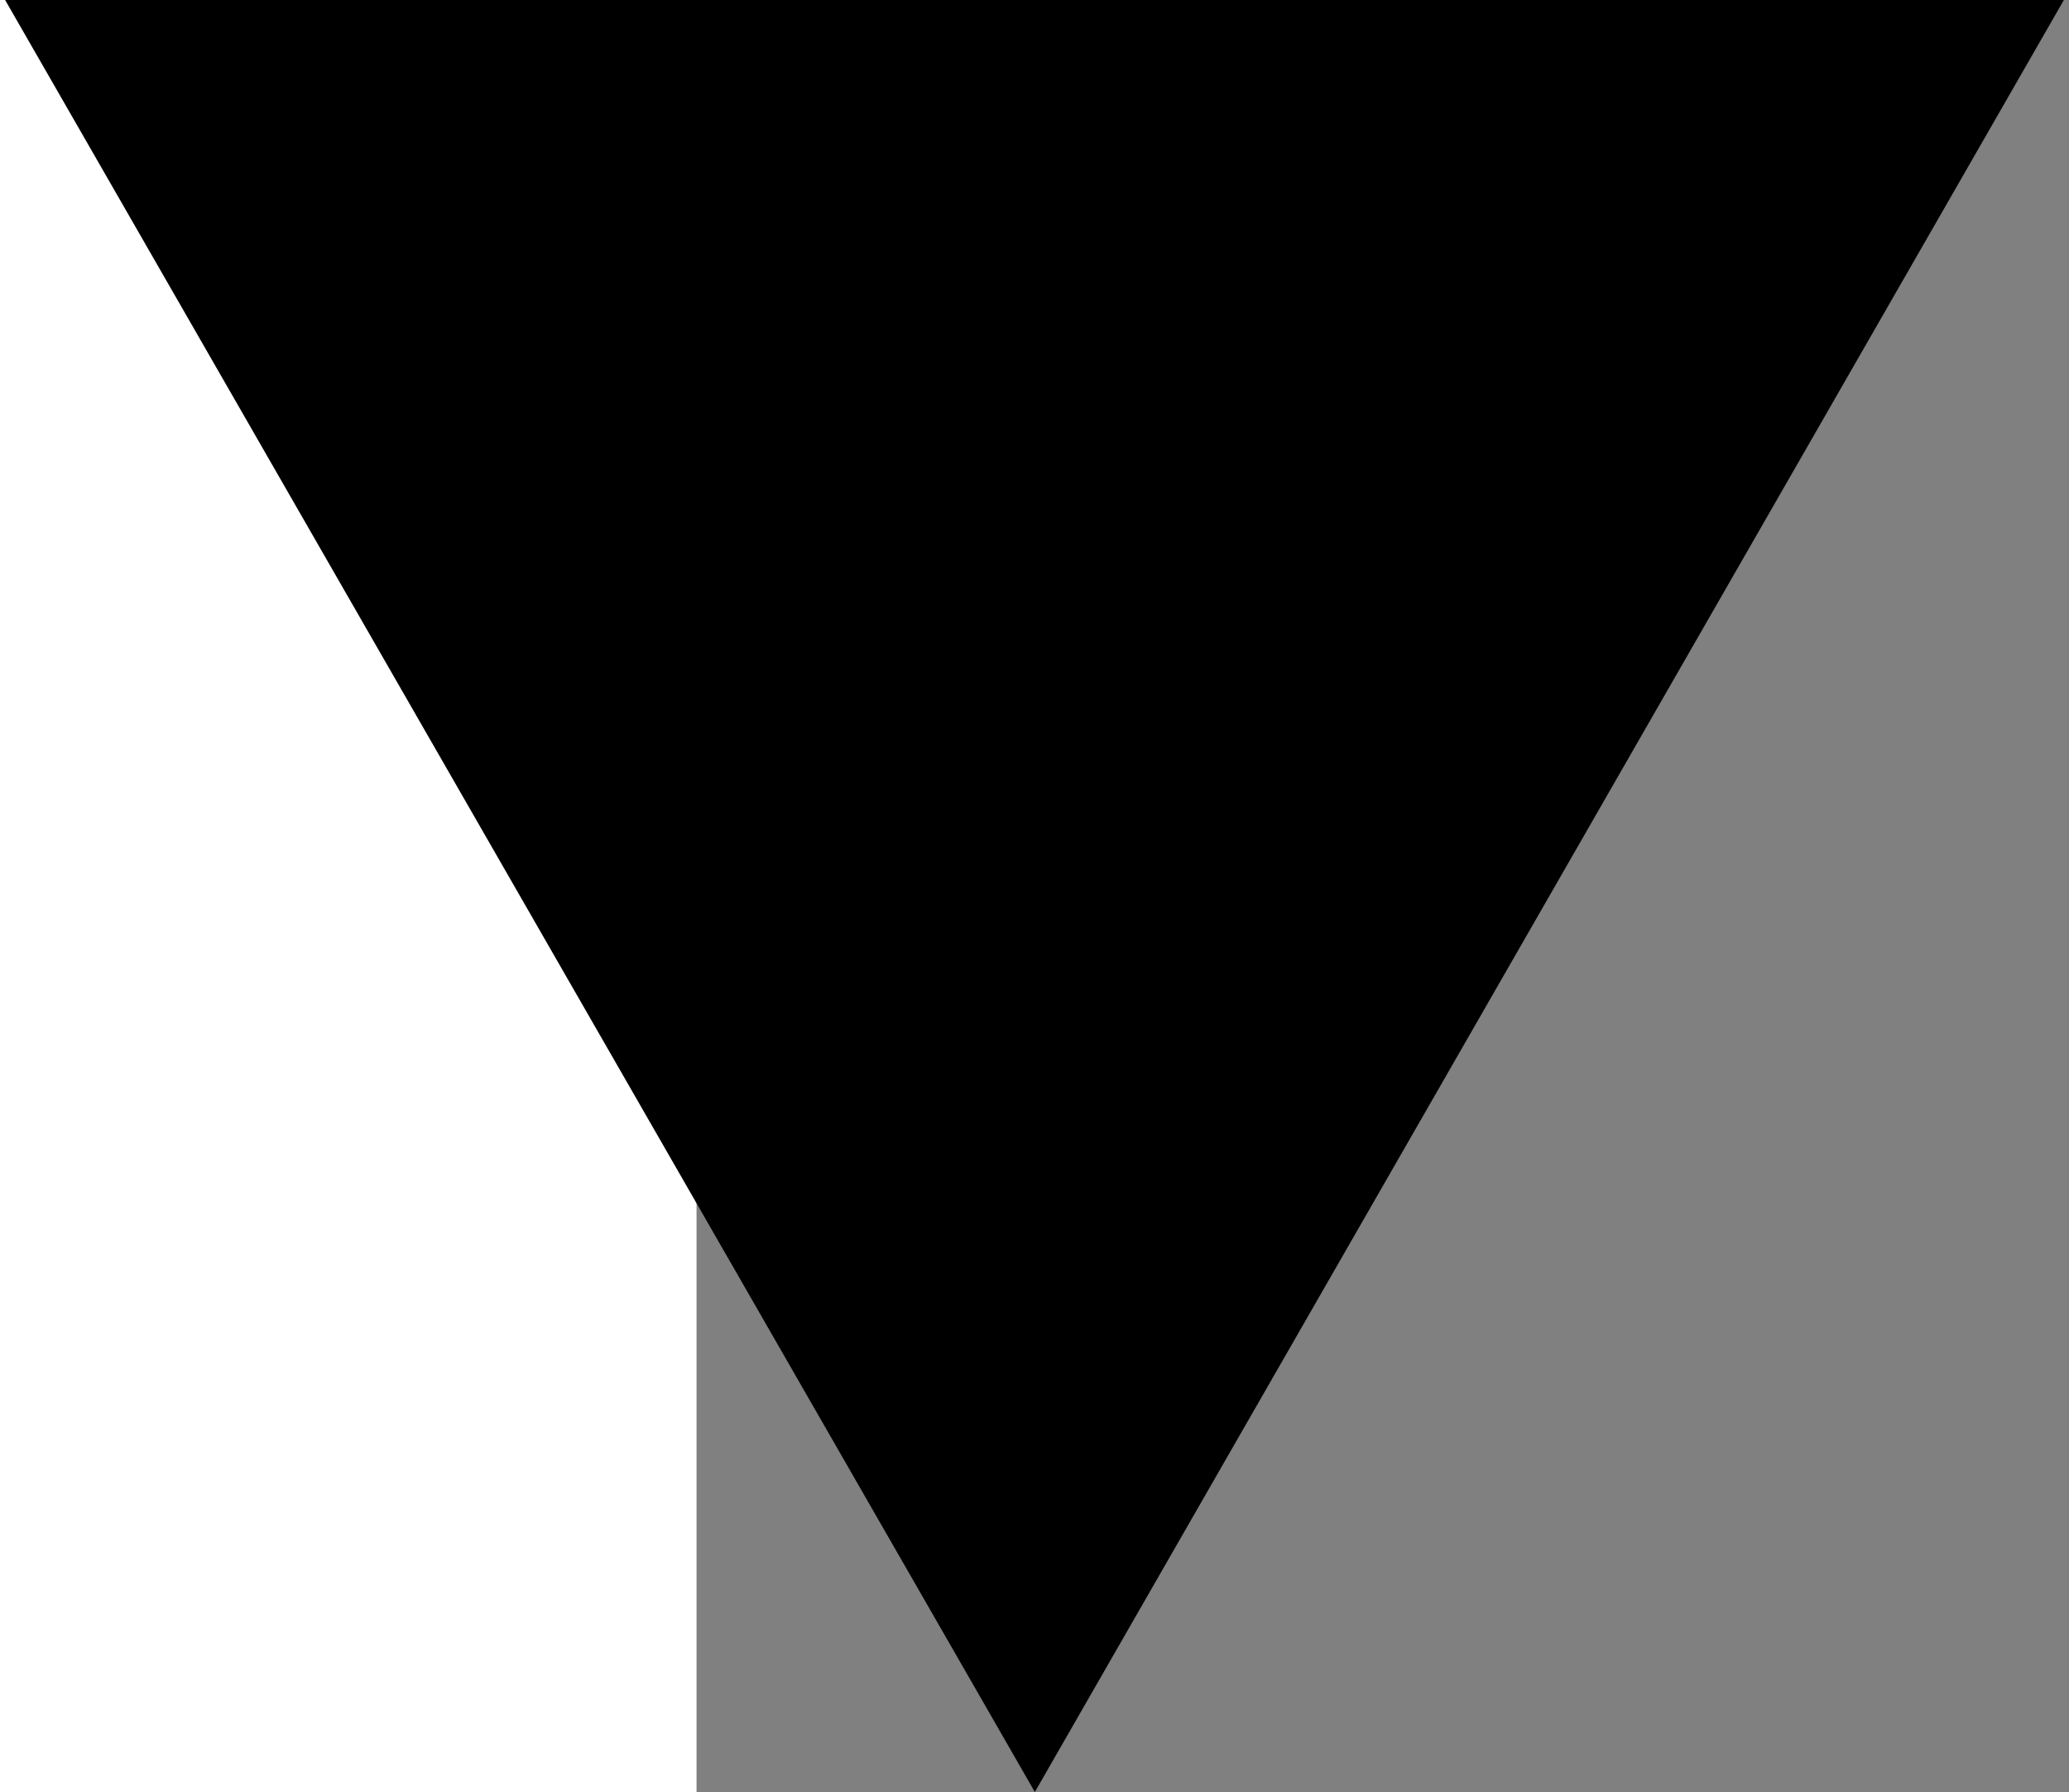
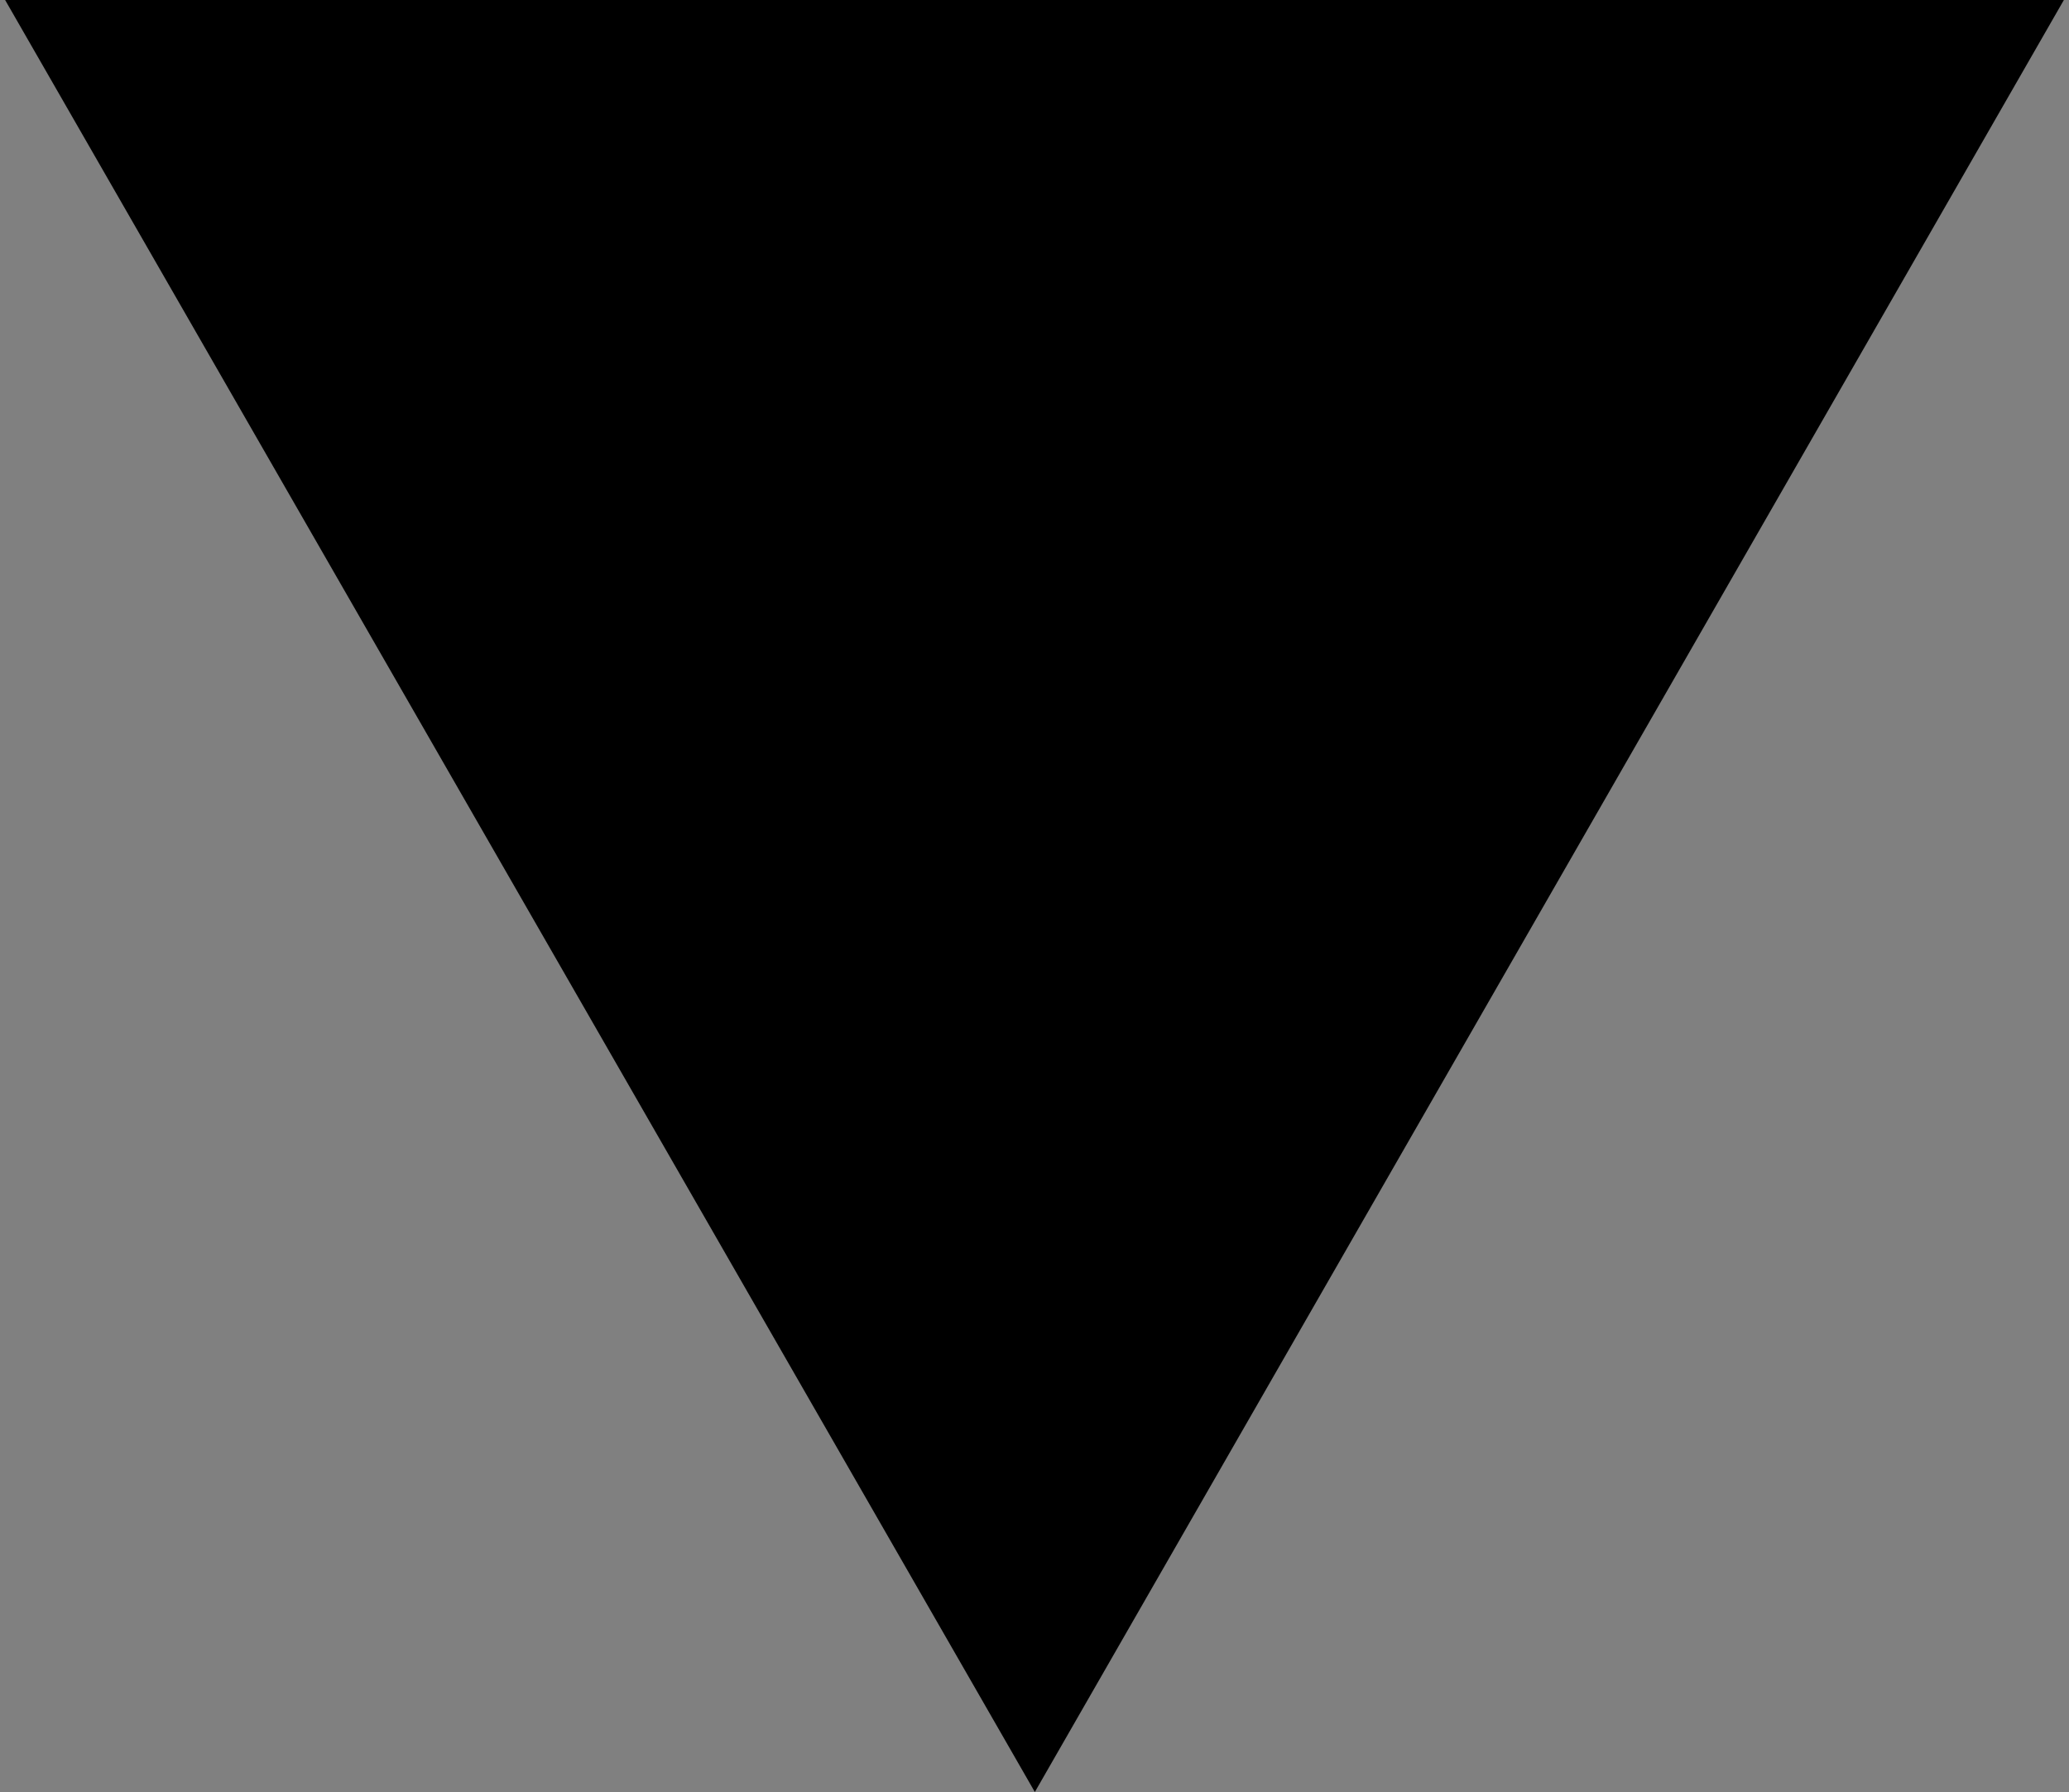
<svg xmlns="http://www.w3.org/2000/svg" id="Vrstva_1" data-name="Vrstva 1" width="30.15" height="26.11" viewBox="0 0 30.15 26.11">
  <rect x="0" y="0" width="30.15" height="26.11" fill="#808080" stroke="none" />
  <defs>
    <style>
      .cls-1 {
        fill: none;
        stroke: #000;
        stroke-miterlimit: 10;
        stroke-width: 10px;
      }

      .cls-2, .cls-3 {
        stroke-width: 0px;
      }

      .cls-3 {
        fill: #fff;
      }
    </style>
  </defs>
-   <rect class="cls-3" x="-2.85" y="-64.89" width="13" height="91" />
  <polygon class="cls-2" points="15.08 26.11 30.15 -.13 0 -.13 15.08 26.11" />
  <line class="cls-1" x1="15.15" y1=".11" x2="15.15" y2="-62.89" />
</svg>